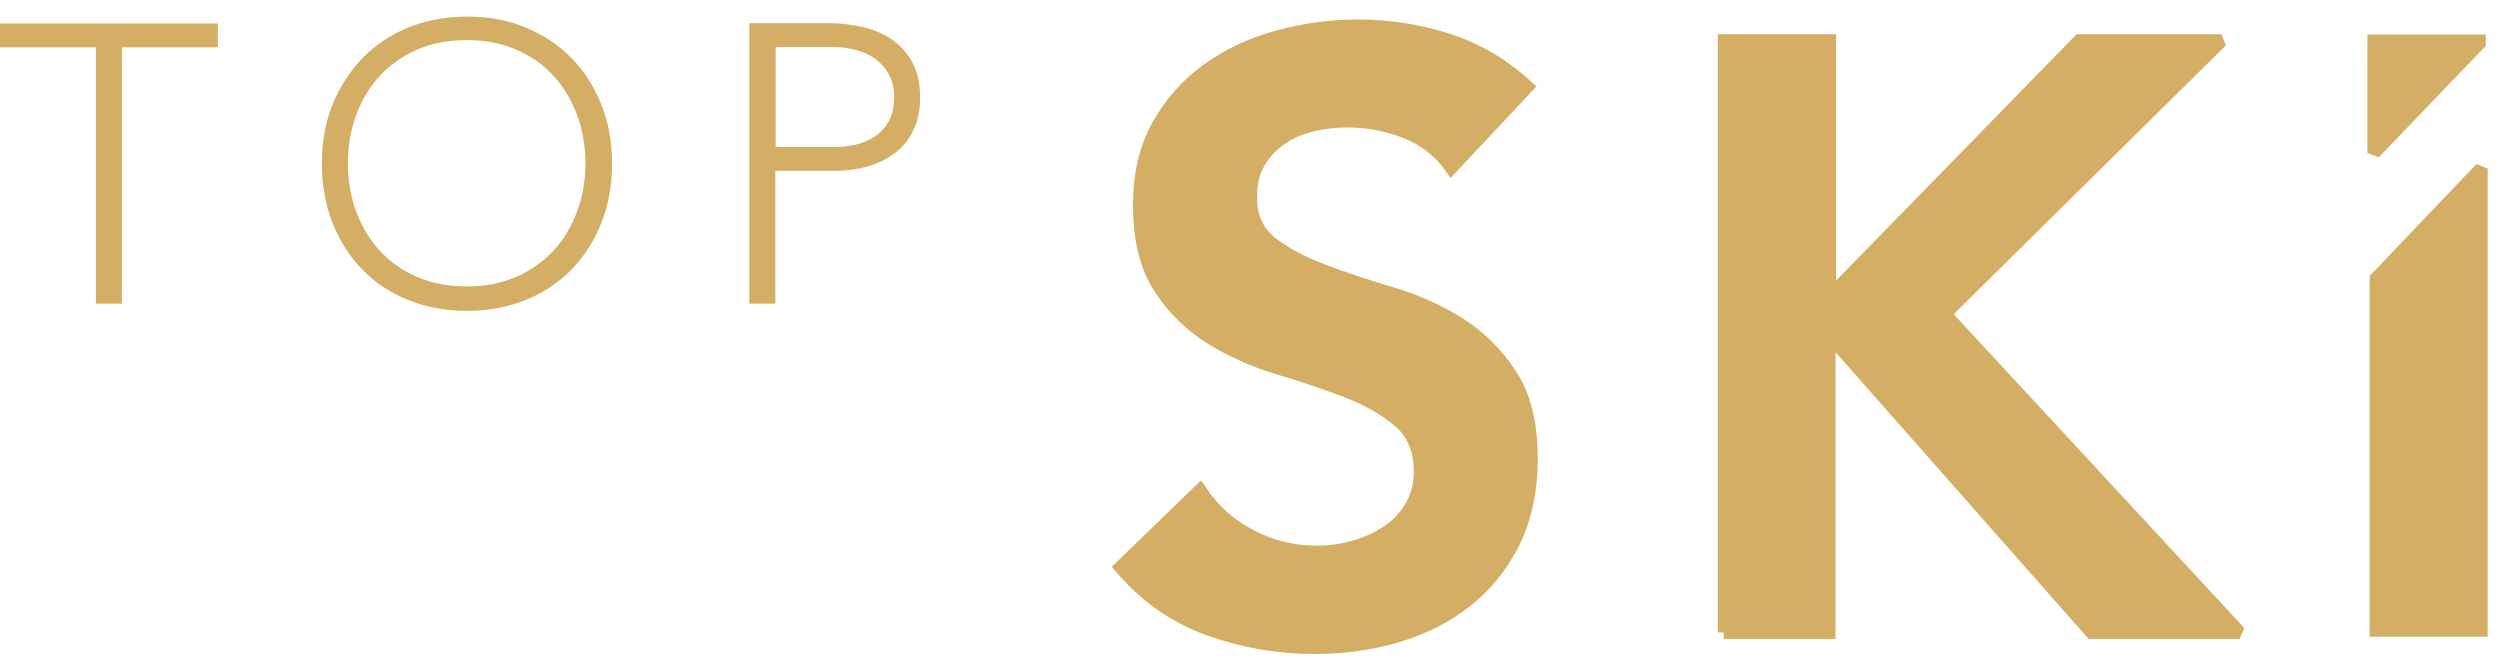
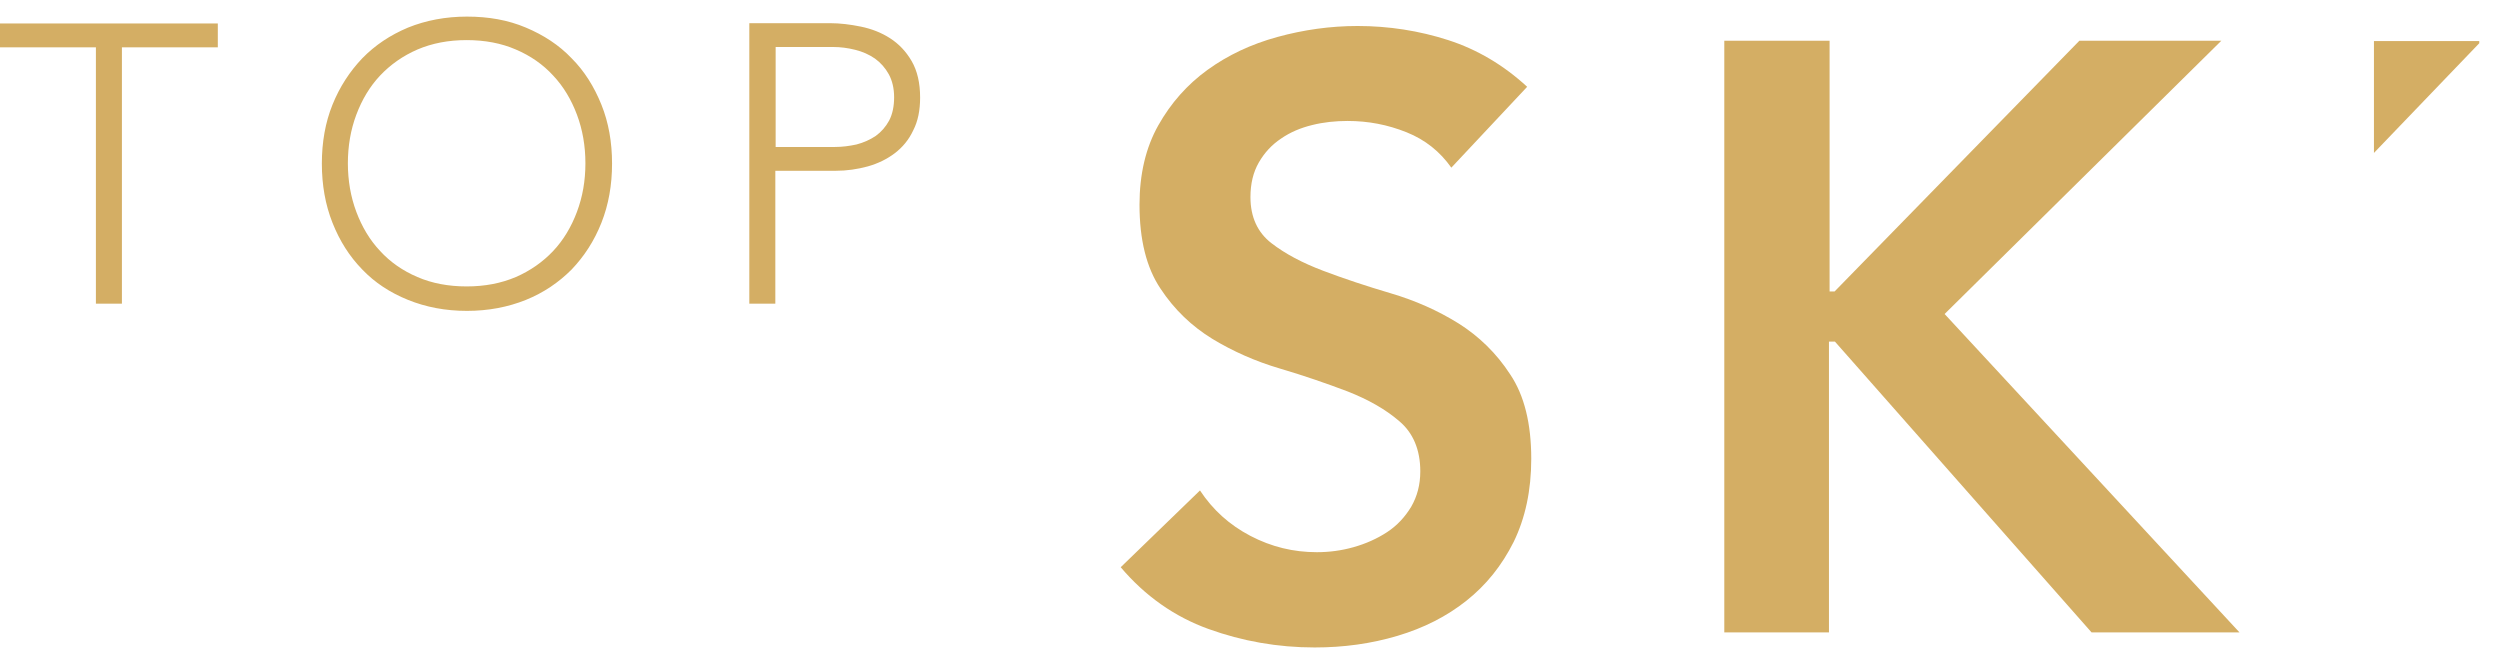
<svg xmlns="http://www.w3.org/2000/svg" width="128" height="34" viewBox="0 0 128 34" fill="none">
  <path d="M88.252 32.38H93.643V17.489H93.948L107.089 32.38H114.663L99.564 16.077L113.732 2.086H106.464L93.932 14.922H93.675V2.086H88.284V32.38H88.252ZM78.191 4.444C76.988 3.337 75.64 2.535 74.148 2.053C72.655 1.572 71.099 1.331 69.51 1.331C68.114 1.331 66.751 1.524 65.403 1.893C64.055 2.262 62.867 2.824 61.824 3.578C60.782 4.332 59.947 5.279 59.305 6.418C58.663 7.557 58.343 8.921 58.343 10.477C58.343 12.274 58.696 13.703 59.418 14.778C60.124 15.853 61.022 16.703 62.065 17.345C63.124 17.987 64.279 18.5 65.531 18.869C66.783 19.238 67.938 19.64 68.997 20.041C70.056 20.458 70.938 20.955 71.644 21.565C72.35 22.159 72.719 23.025 72.719 24.132C72.719 24.822 72.559 25.416 72.254 25.945C71.933 26.475 71.532 26.908 71.019 27.245C70.505 27.582 69.927 27.839 69.302 28.015C68.676 28.192 68.05 28.272 67.424 28.272C66.221 28.272 65.098 27.999 64.023 27.438C62.948 26.876 62.097 26.106 61.439 25.111L57.38 29.042C58.631 30.518 60.14 31.578 61.873 32.203C63.605 32.829 65.419 33.15 67.312 33.15C68.788 33.15 70.2 32.958 71.548 32.556C72.896 32.155 74.067 31.561 75.078 30.759C76.089 29.957 76.891 28.962 77.501 27.743C78.095 26.523 78.4 25.111 78.4 23.491C78.4 21.693 78.047 20.249 77.325 19.174C76.619 18.083 75.72 17.217 74.677 16.559C73.618 15.901 72.463 15.387 71.211 15.018C69.96 14.649 68.804 14.264 67.745 13.863C66.686 13.462 65.804 12.997 65.098 12.451C64.392 11.905 64.023 11.119 64.023 10.092C64.023 9.402 64.167 8.809 64.456 8.311C64.745 7.814 65.114 7.413 65.595 7.092C66.061 6.771 66.59 6.546 67.184 6.402C67.761 6.257 68.371 6.193 68.997 6.193C70.056 6.193 71.051 6.386 72.013 6.771C72.976 7.156 73.73 7.766 74.308 8.584L78.191 4.444Z" fill="#D4AE64" />
-   <path d="M88.252 32.38H93.643V17.489H93.948L107.089 32.38H114.663L99.564 16.077L113.732 2.086H106.464L93.932 14.922H93.675V2.086H88.284V32.38H88.252ZM78.191 4.444C76.988 3.337 75.64 2.535 74.148 2.053C72.655 1.572 71.099 1.331 69.51 1.331C68.114 1.331 66.751 1.524 65.403 1.893C64.055 2.262 62.867 2.824 61.824 3.578C60.782 4.332 59.947 5.279 59.305 6.418C58.663 7.557 58.343 8.921 58.343 10.477C58.343 12.274 58.696 13.703 59.418 14.778C60.124 15.853 61.022 16.703 62.065 17.345C63.124 17.987 64.279 18.5 65.531 18.869C66.783 19.238 67.938 19.64 68.997 20.041C70.056 20.458 70.938 20.955 71.644 21.565C72.35 22.159 72.719 23.025 72.719 24.132C72.719 24.822 72.559 25.416 72.254 25.945C71.933 26.475 71.532 26.908 71.019 27.245C70.505 27.582 69.927 27.839 69.302 28.015C68.676 28.192 68.05 28.272 67.424 28.272C66.221 28.272 65.098 27.999 64.023 27.438C62.948 26.876 62.097 26.106 61.439 25.111L57.38 29.042C58.631 30.518 60.14 31.578 61.873 32.203C63.605 32.829 65.419 33.15 67.312 33.15C68.788 33.15 70.2 32.958 71.548 32.556C72.896 32.155 74.067 31.561 75.078 30.759C76.089 29.957 76.891 28.962 77.501 27.743C78.095 26.523 78.4 25.111 78.4 23.491C78.4 21.693 78.047 20.249 77.325 19.174C76.619 18.083 75.72 17.217 74.677 16.559C73.618 15.901 72.463 15.387 71.211 15.018C69.96 14.649 68.804 14.264 67.745 13.863C66.686 13.462 65.804 12.997 65.098 12.451C64.392 11.905 64.023 11.119 64.023 10.092C64.023 9.402 64.167 8.809 64.456 8.311C64.745 7.814 65.114 7.413 65.595 7.092C66.061 6.771 66.59 6.546 67.184 6.402C67.761 6.257 68.371 6.193 68.997 6.193C70.056 6.193 71.051 6.386 72.013 6.771C72.976 7.156 73.73 7.766 74.308 8.584L78.191 4.444V4.444Z" stroke="#D4AE64" stroke-width="0.669" stroke-miterlimit="1.903" />
-   <path d="M121.659 32.267H127.034V8.632L121.659 14.264V32.267Z" fill="#D4AE64" />
-   <path d="M121.659 32.267H127.034V8.632L121.659 14.264V32.267V32.267Z" stroke="#D4AE64" stroke-width="0.669" stroke-miterlimit="1.903" />
  <path d="M121.546 7.83L126.938 2.214V2.102H121.546V7.83Z" fill="#D4AE64" />
-   <path d="M121.546 7.83L126.938 2.214V2.102H121.546V7.83Z" stroke="#D4AE64" stroke-width="0.669" stroke-miterlimit="1.903" />
  <path d="M39.697 2.406H42.65C43.035 2.406 43.404 2.455 43.789 2.551C44.174 2.647 44.495 2.792 44.8 3C45.089 3.209 45.329 3.481 45.506 3.802C45.682 4.123 45.779 4.524 45.779 4.974C45.779 5.439 45.698 5.84 45.522 6.177C45.345 6.498 45.121 6.755 44.832 6.963C44.543 7.156 44.222 7.3 43.853 7.397C43.484 7.477 43.115 7.525 42.746 7.525H39.713V2.406H39.697ZM38.365 15.548H39.697V8.744H42.794C43.356 8.744 43.901 8.664 44.431 8.52C44.944 8.375 45.409 8.151 45.811 7.846C46.212 7.541 46.533 7.156 46.757 6.675C46.998 6.209 47.11 5.648 47.11 4.99C47.11 4.252 46.966 3.626 46.677 3.128C46.388 2.631 46.019 2.246 45.57 1.957C45.121 1.668 44.623 1.476 44.078 1.363C43.532 1.251 43.003 1.187 42.505 1.187H38.365V15.548ZM18.244 5.872C18.533 5.102 18.934 4.428 19.463 3.867C19.993 3.305 20.635 2.856 21.373 2.535C22.127 2.214 22.961 2.053 23.892 2.053C24.823 2.053 25.673 2.214 26.411 2.535C27.165 2.856 27.807 3.305 28.321 3.867C28.85 4.428 29.251 5.102 29.54 5.872C29.829 6.642 29.973 7.477 29.973 8.359C29.973 9.258 29.829 10.076 29.54 10.847C29.251 11.617 28.85 12.291 28.321 12.852C27.791 13.414 27.149 13.863 26.411 14.184C25.657 14.505 24.823 14.665 23.892 14.665C22.961 14.665 22.111 14.505 21.373 14.184C20.619 13.863 19.977 13.414 19.463 12.852C18.934 12.291 18.533 11.617 18.244 10.847C17.955 10.076 17.811 9.242 17.811 8.359C17.811 7.477 17.955 6.642 18.244 5.872ZM17.024 11.408C17.394 12.339 17.891 13.125 18.549 13.799C19.191 14.473 19.977 14.986 20.892 15.355C21.806 15.724 22.801 15.917 23.908 15.917C24.999 15.917 26.01 15.724 26.925 15.355C27.839 14.986 28.61 14.457 29.267 13.799C29.909 13.125 30.423 12.339 30.792 11.408C31.161 10.477 31.337 9.467 31.337 8.375C31.337 7.284 31.161 6.273 30.792 5.359C30.423 4.444 29.925 3.642 29.267 2.984C28.626 2.31 27.839 1.797 26.925 1.412C26.01 1.026 25.015 0.85 23.908 0.85C22.817 0.85 21.806 1.043 20.892 1.412C19.977 1.797 19.207 2.31 18.549 2.984C17.907 3.658 17.394 4.444 17.024 5.359C16.655 6.273 16.479 7.284 16.479 8.375C16.479 9.467 16.655 10.477 17.024 11.408ZM4.91 15.548H6.242V2.422H11.152V1.203H0V2.422H4.91V15.548Z" fill="#D4AE64" />
</svg>